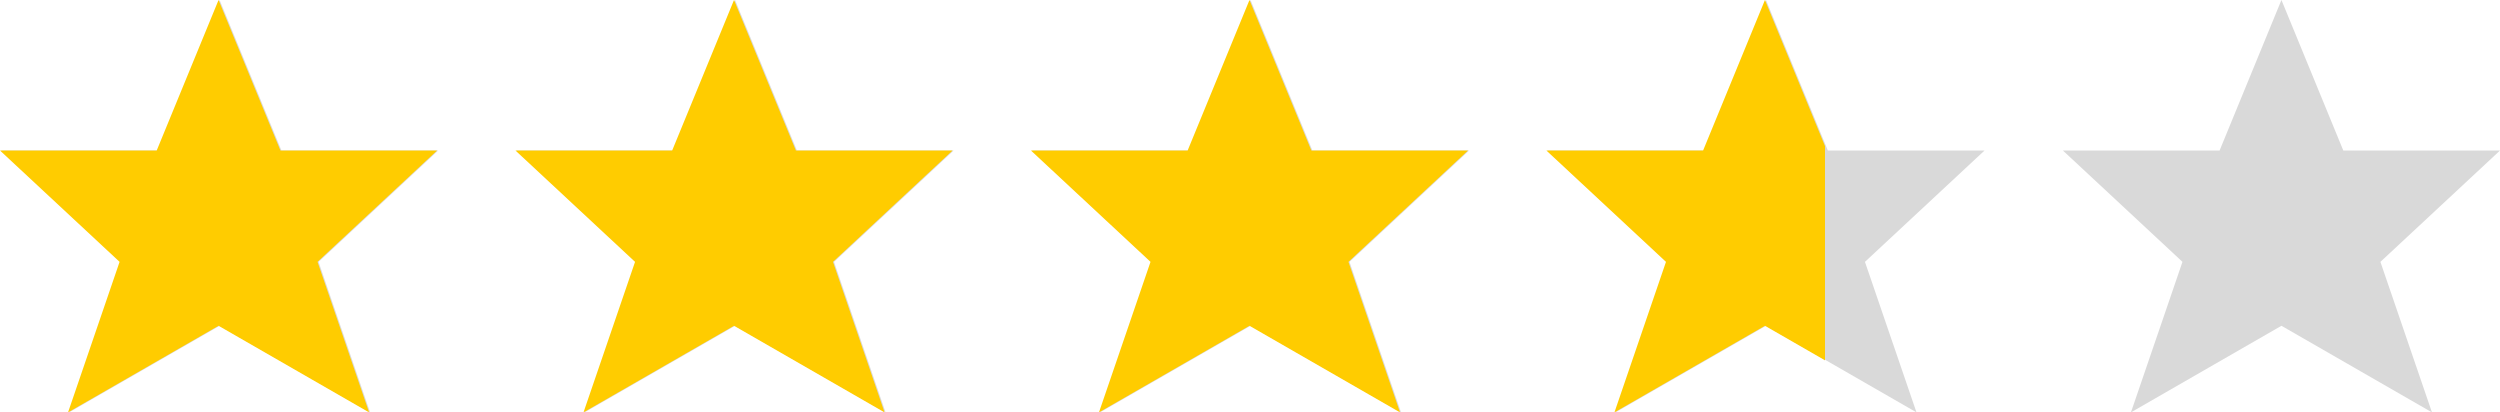
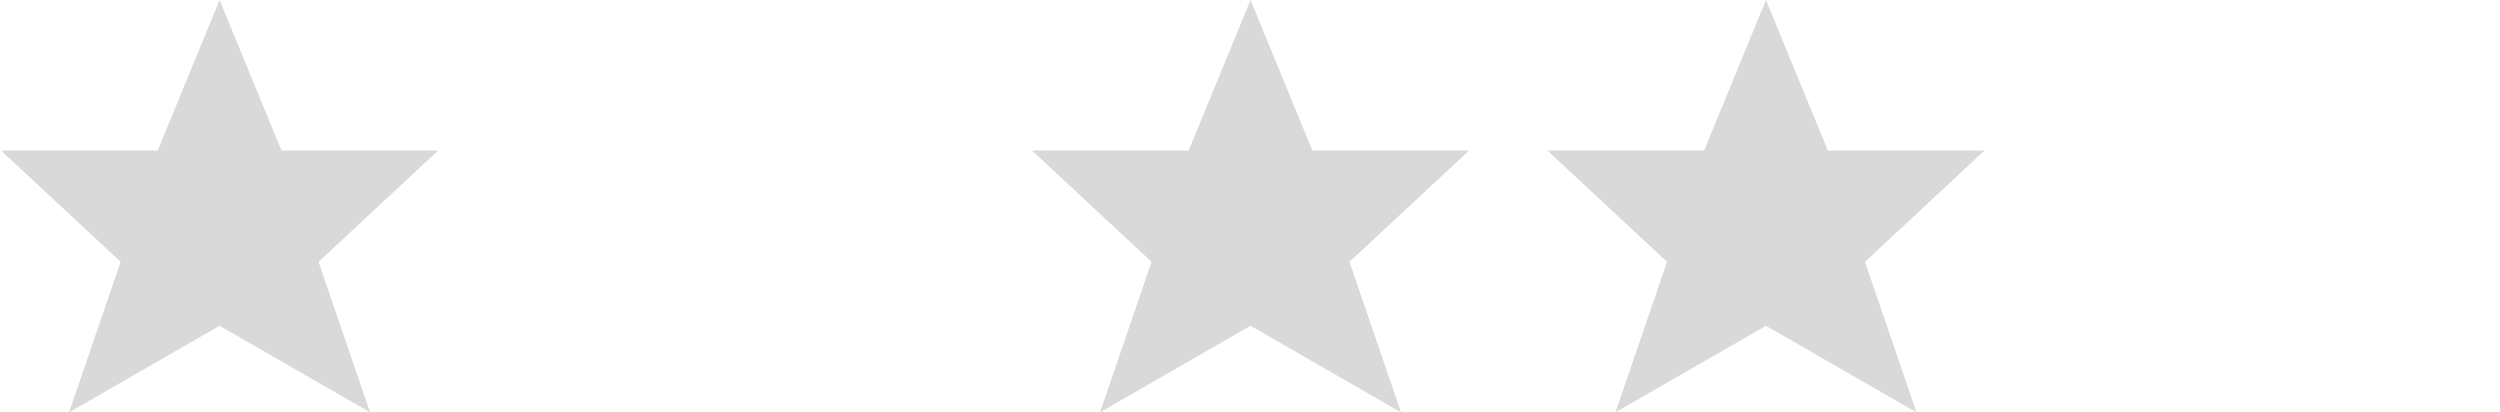
<svg xmlns="http://www.w3.org/2000/svg" viewBox="0 0 121.25 20">
  <defs>
    <clipPath id="clippath">
-       <rect fill="none" width="73%" height="20" />
-     </clipPath>
+       </clipPath>
  </defs>
  <g>
    <polygon fill="#d9d9d9" points="10.65 0 13.65 7.3 21.25 7.3 15.45 12.7 17.95 20 10.65 15.8 3.35 20 5.85 12.7 .05 7.3 7.65 7.3 10.65 0" />
-     <polygon fill="#d9d9d9" points="35.65 0 38.65 7.3 46.25 7.3 40.45 12.7 42.95 20 35.65 15.8 28.35 20 30.85 12.7 25.05 7.3 32.65 7.3 35.65 0" />
    <polygon fill="#d9d9d9" points="60.65 0 63.65 7.3 71.25 7.3 65.45 12.7 67.95 20 60.65 15.8 53.35 20 55.85 12.7 50.05 7.3 57.65 7.3 60.65 0" />
    <polygon fill="#d9d9d9" points="85.65 0 88.65 7.3 96.25 7.3 90.45 12.7 92.95 20 85.65 15.8 78.35 20 80.85 12.7 75.05 7.3 82.65 7.3 85.65 0" />
-     <polygon fill="#d9d9d9" points="110.65 0 113.65 7.3 121.25 7.3 115.45 12.7 117.95 20 110.65 15.8 103.35 20 105.85 12.7 100.05 7.3 107.65 7.3 110.65 0" />
  </g>
  <g style="clip-path:url(#clippath);">
    <g>
-       <polygon fill="#fc0" points="10.6 0 13.6 7.3 21.2 7.3 15.4 12.7 17.9 20 10.6 15.8 3.3 20 5.8 12.7 0 7.3 7.6 7.3 10.6 0" />
      <polygon fill="#fc0" points="35.6 0 38.6 7.3 46.2 7.3 40.4 12.7 42.9 20 35.6 15.8 28.3 20 30.8 12.7 25 7.3 32.6 7.3 35.6 0" />
      <polygon fill="#fc0" points="60.6 0 63.6 7.3 71.2 7.3 65.4 12.7 67.9 20 60.6 15.8 53.3 20 55.8 12.7 50 7.3 57.6 7.3 60.6 0" />
      <polygon fill="#fc0" points="85.6 0 88.6 7.3 96.2 7.3 90.4 12.7 92.9 20 85.6 15.8 78.3 20 80.8 12.7 75 7.3 82.6 7.3 85.6 0" />
-       <polygon fill="#fc0" points="110.6 0 113.6 7.3 121.2 7.3 115.4 12.7 117.9 20 110.6 15.8 103.3 20 105.8 12.7 100 7.3 107.6 7.3 110.6 0" />
    </g>
  </g>
</svg>